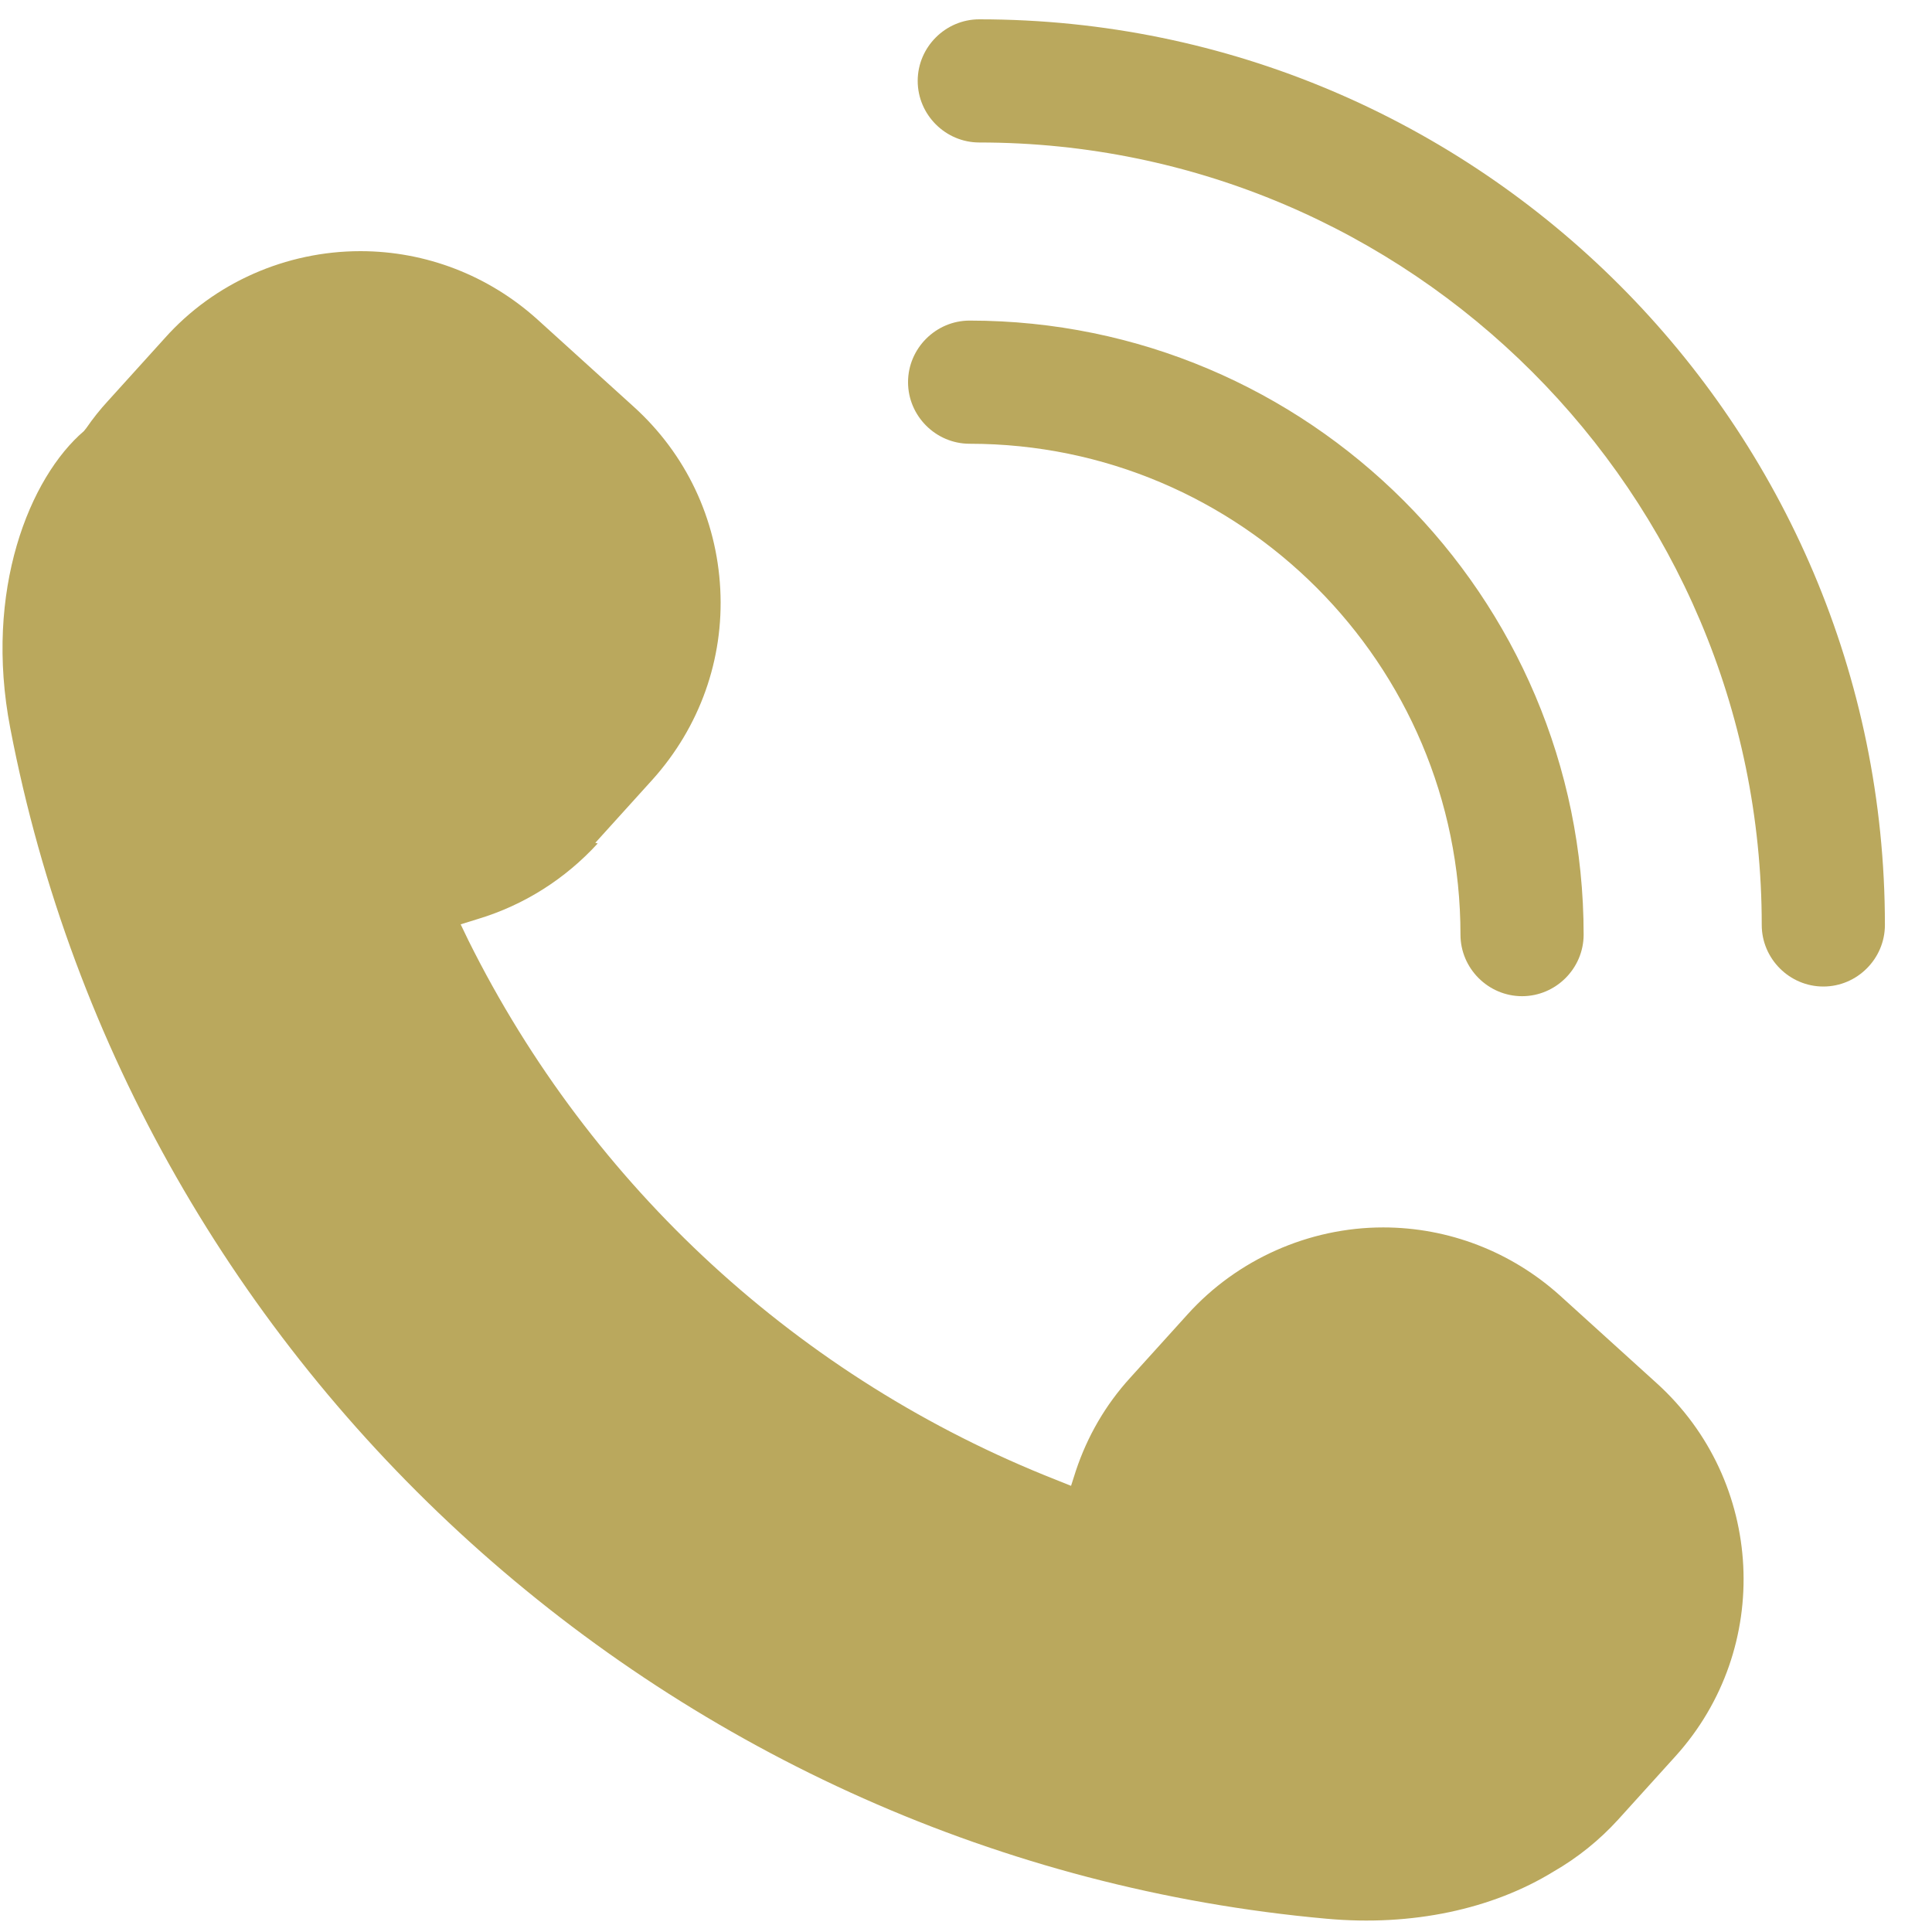
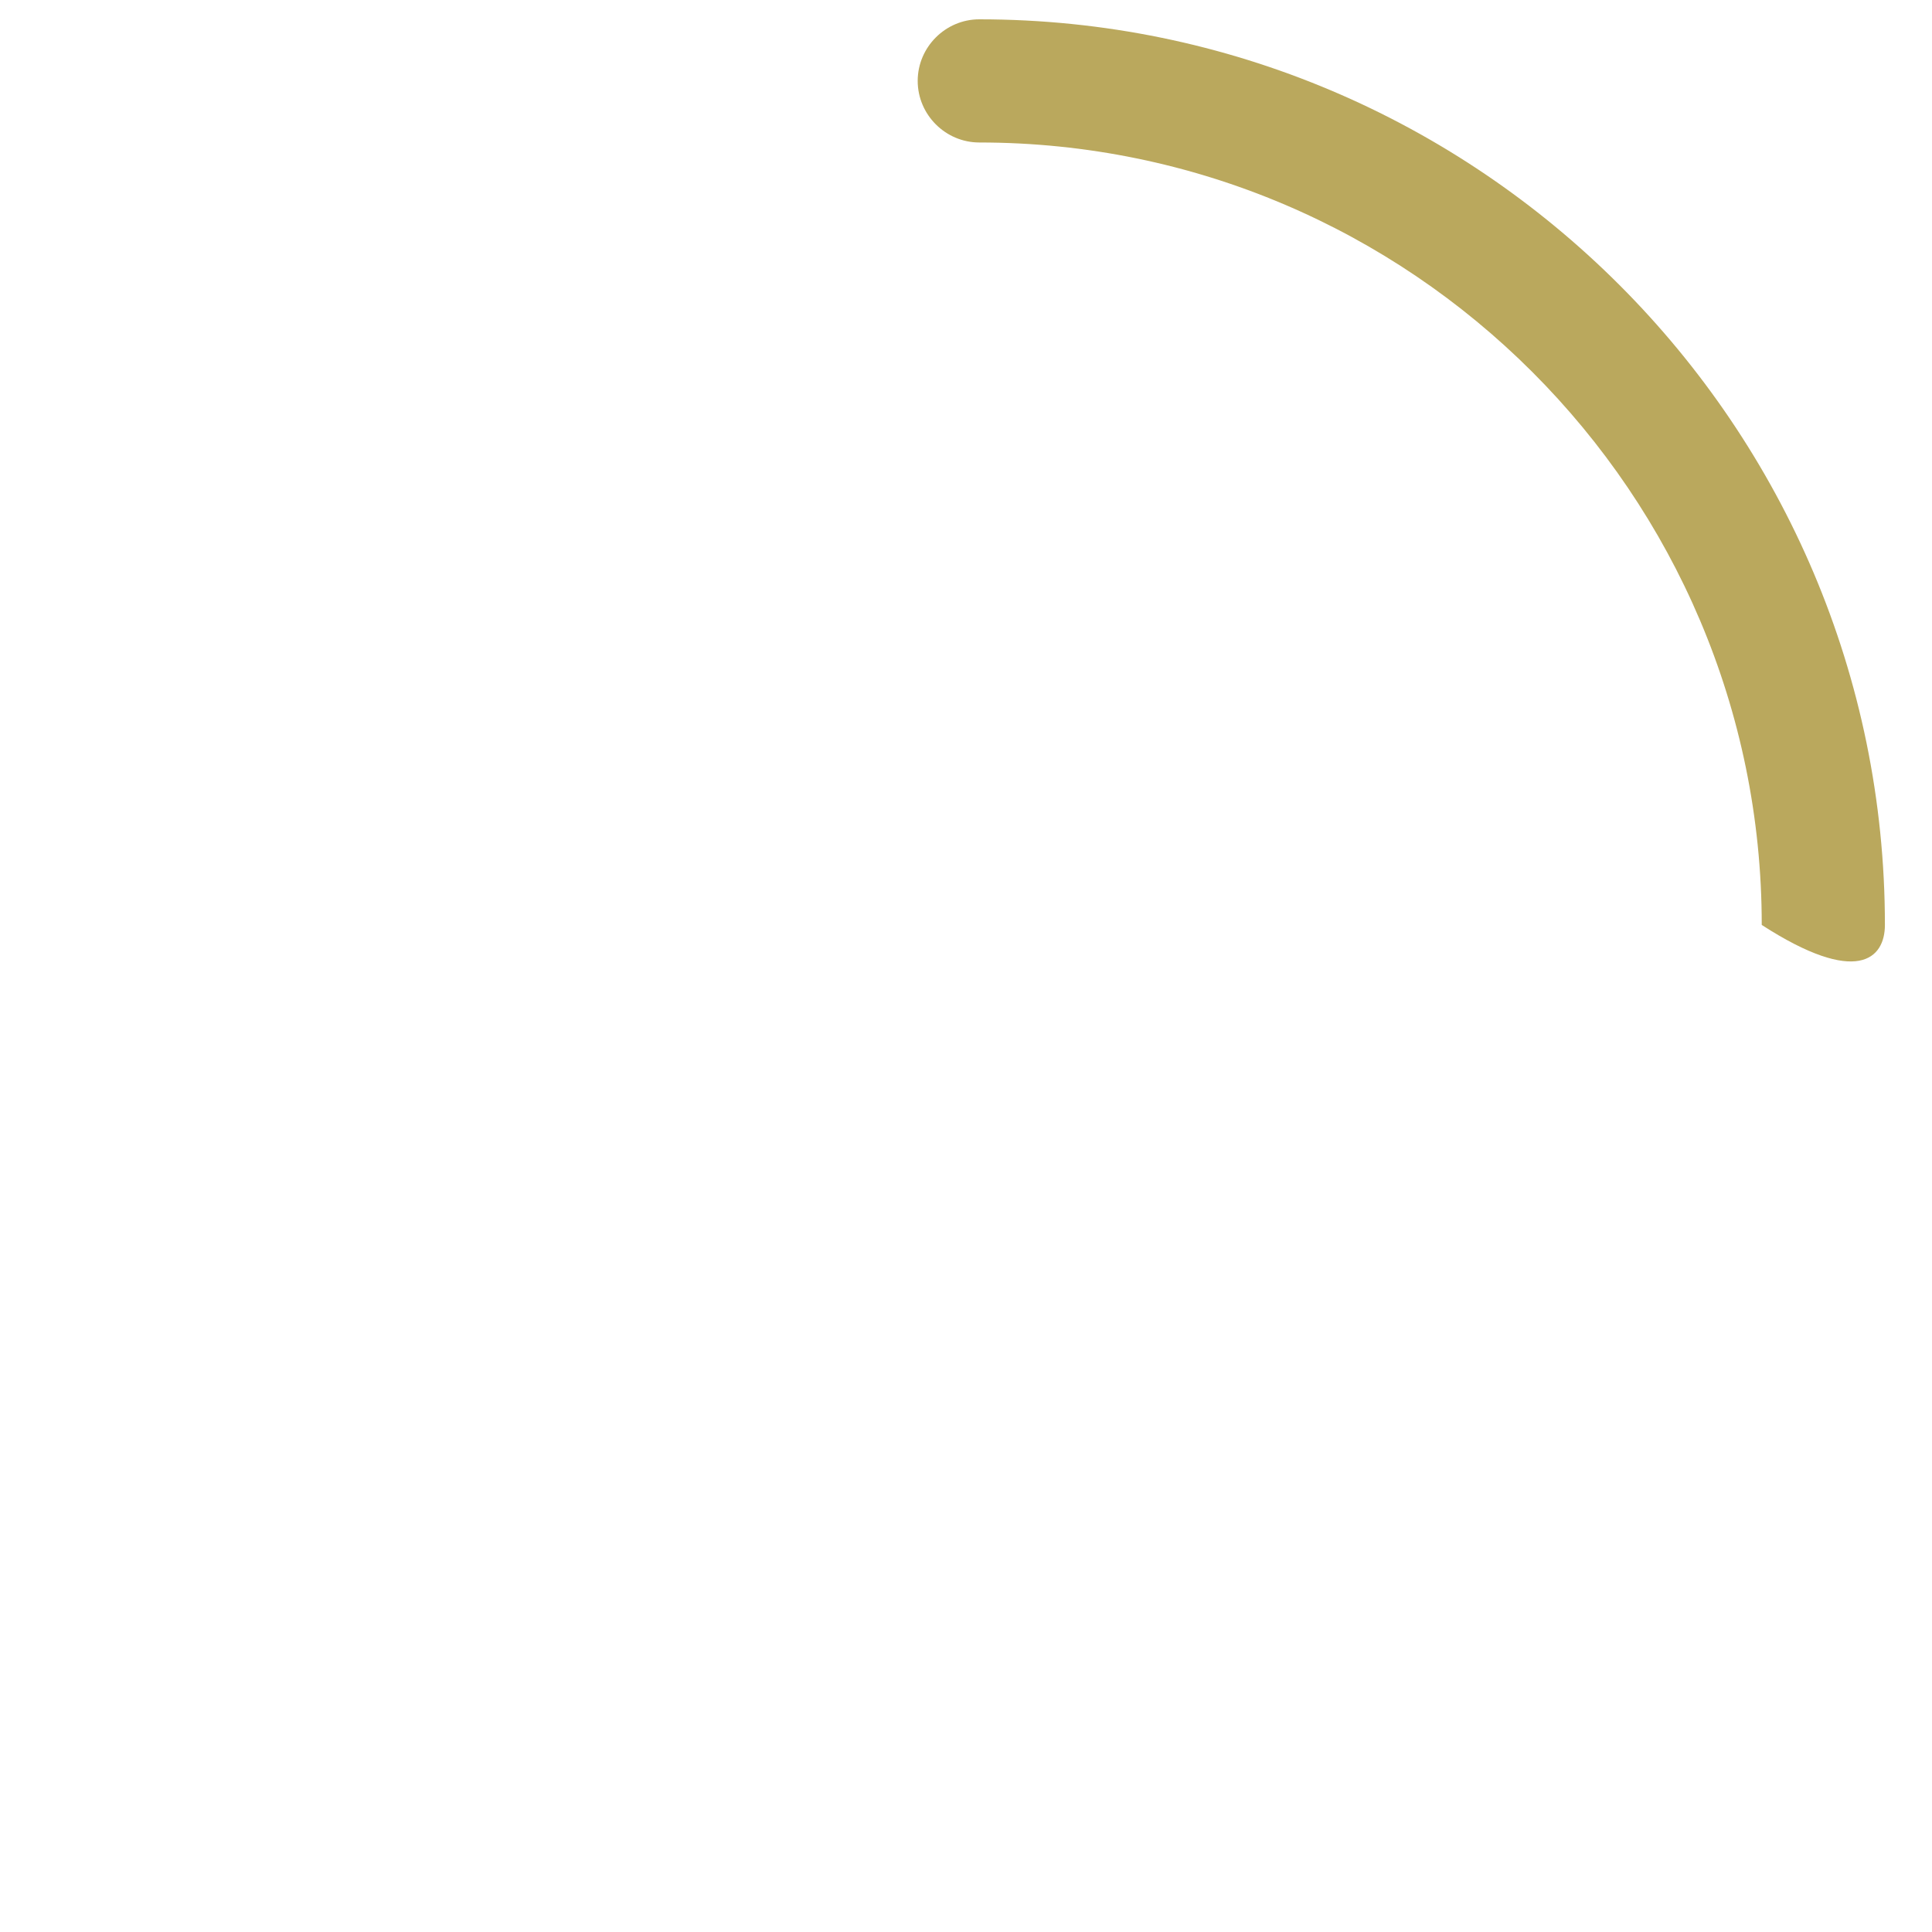
<svg xmlns="http://www.w3.org/2000/svg" width="32" height="32" viewBox="0 0 32 32" fill="none">
-   <path d="M9.86 13.96L10.81 12.91C11.59 12.04 11.99 10.92 11.93 9.76C11.87 8.59 11.36 7.52 10.5 6.74L8.9 5.29C8.09 4.56 7.05 4.16 5.97 4.16C4.74 4.16 3.55 4.68 2.73 5.6L1.78 6.65C1.66 6.78 1.54 6.93 1.43 7.09L1.39 7.14C0.49 7.91 -0.27 9.78 0.17 12.06C2.21 22.7 11.18 30.81 21.97 31.78C23.39 31.91 24.72 31.62 25.73 31C26.13 30.77 26.49 30.48 26.8 30.14L27.75 29.09C29.37 27.3 29.23 24.53 27.44 22.91L25.84 21.46C25.03 20.73 23.99 20.33 22.91 20.33C21.68 20.33 20.49 20.86 19.67 21.77L18.72 22.82C18.31 23.27 18.01 23.79 17.82 24.36L17.74 24.61L17.49 24.51C13.25 22.84 9.79 19.66 7.76 15.58L7.63 15.31L7.92 15.22C8.68 14.99 9.36 14.56 9.9 13.97L9.86 13.96Z" fill="#BAA85D" />
-   <path d="M15.2 1.34C15.2 1.9 15.66 2.36 16.22 2.36C23.36 2.36 29.18 8.17 29.18 15.32C29.18 15.88 29.64 16.34 30.2 16.34C30.76 16.34 31.22 15.88 31.22 15.32C31.22 7.05 24.49 0.32 16.22 0.32C15.66 0.32 15.2 0.78 15.2 1.34Z" fill="#BAA85D" />
-   <path d="M15.04 6.33C15.04 6.89 15.5 7.35 16.06 7.35C20.55 7.35 24.19 11 24.19 15.48C24.19 16.04 24.65 16.5 25.21 16.5C25.77 16.5 26.23 16.04 26.23 15.48C26.23 9.87 21.67 5.31 16.06 5.31C15.5 5.31 15.04 5.77 15.04 6.33Z" fill="#BAA85D" />
+   <path d="M15.2 1.34C15.2 1.9 15.66 2.36 16.22 2.36C23.36 2.36 29.18 8.17 29.18 15.32C30.76 16.34 31.22 15.88 31.22 15.32C31.22 7.05 24.49 0.32 16.22 0.32C15.66 0.32 15.2 0.78 15.2 1.34Z" fill="#BAA85D" />
</svg>